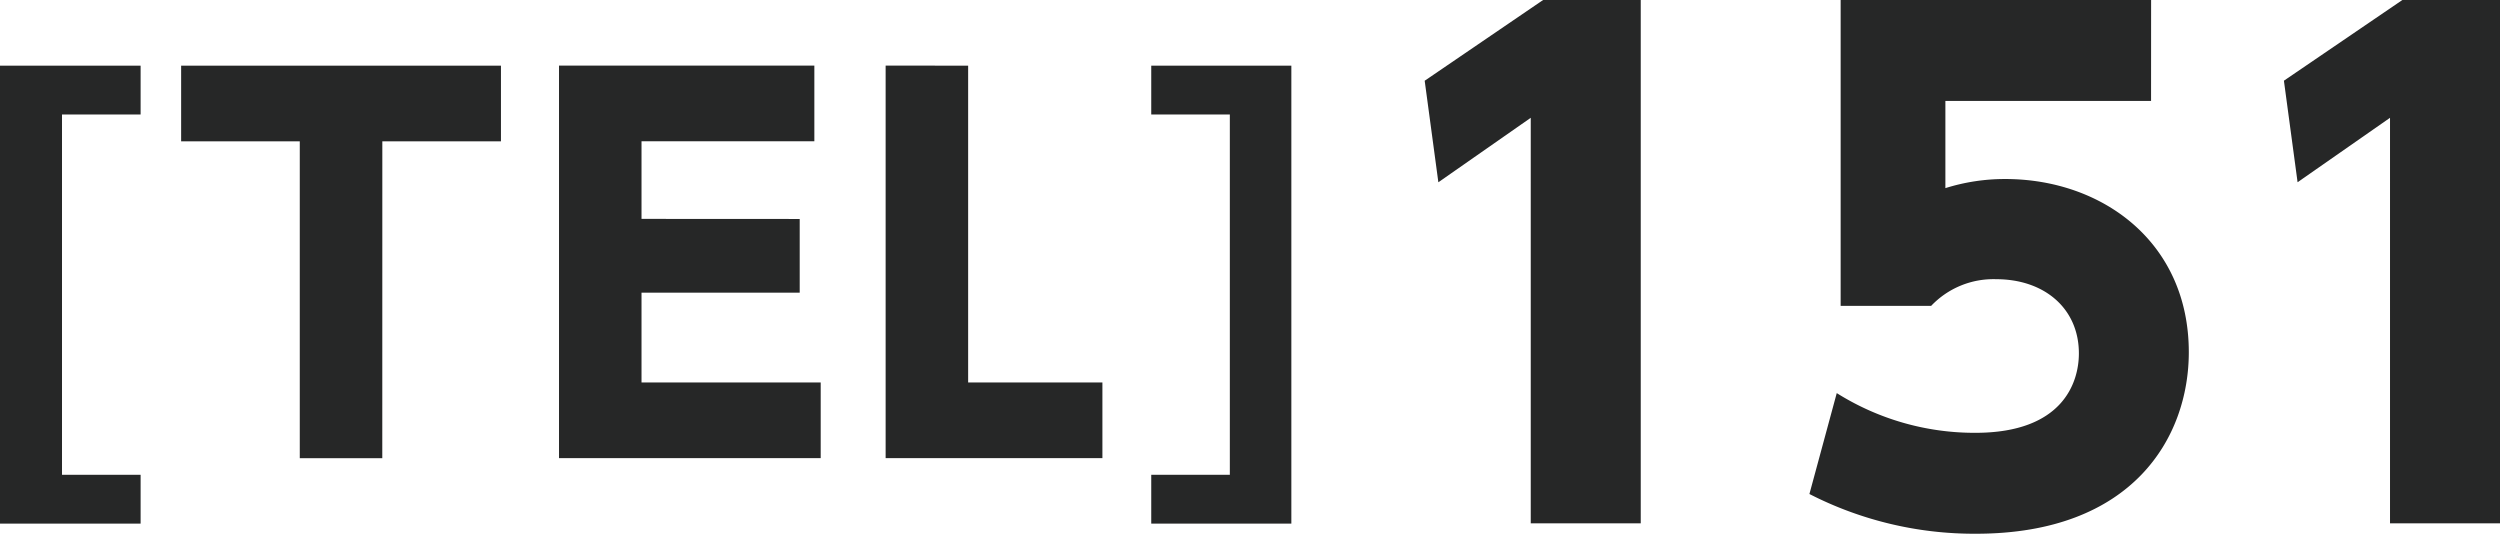
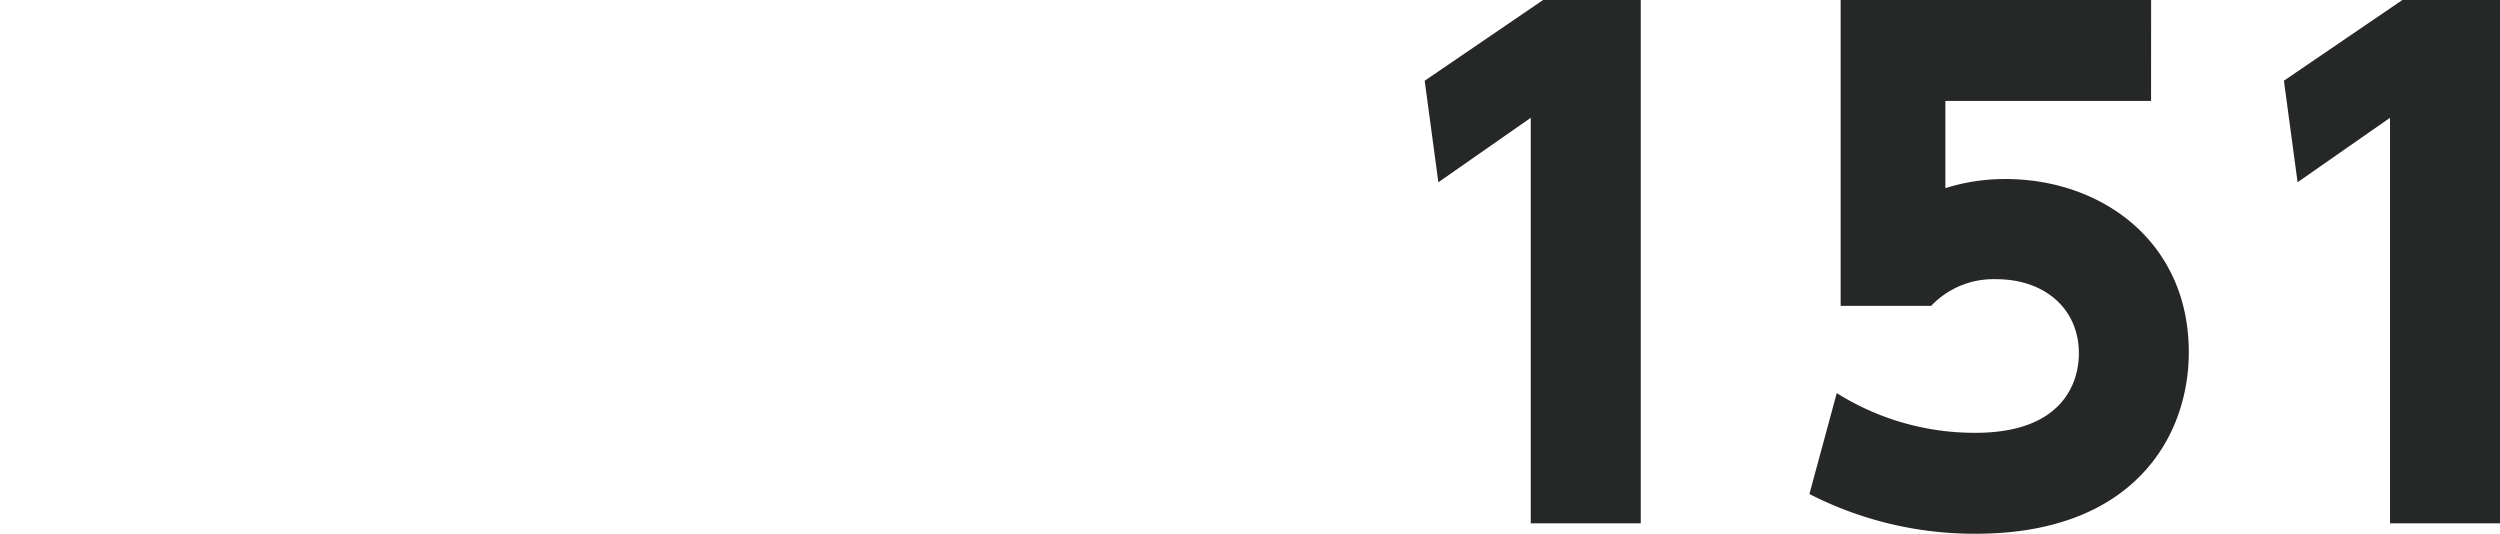
<svg xmlns="http://www.w3.org/2000/svg" width="153.616" height="32.794" viewBox="0 0 153.616 32.794">
  <g transform="translate(-410.818 -231.9)" style="isolation:isolate">
    <g style="isolation:isolate">
-       <path d="M419.458,235.935v3h-4.83v22.139h4.83v3h-8.64V235.935Z" fill="#262727" />
-       <path d="M434.308,260.055h-5.07v-19.47h-7.29v-4.65H441.6v4.65h-7.289Z" fill="#262727" />
-       <path d="M459.957,245.355v4.529h-9.72V255.4h11.01v4.65h-16.08v-24.12h15.69v4.65h-10.62v4.77Z" fill="#262727" />
-       <path d="M470.307,235.935V255.4h8.25v4.65h-13.32v-24.12Z" fill="#262727" />
-       <path d="M490.167,264.074h-8.609v-3h4.829V238.935h-4.829v-3h8.609Z" fill="#262727" />
-     </g>
+       </g>
    <g style="isolation:isolate">
      <path d="M505.636,227.9h6v32.155h-6.759V235.138L499.2,239.1l-.84-6.239Z" transform="translate(0 4)" fill="#262727" />
      <path d="M542.993,234.1H530.355v5.36a12.176,12.176,0,0,1,3.679-.56c5.959,0,11.278,3.879,11.278,10.638,0,5.239-3.439,11.158-13.078,11.158A22.2,22.2,0,0,1,522,258.255l1.68-6.2a15.926,15.926,0,0,0,8.518,2.44c5.4,0,6.36-3.12,6.36-4.88,0-2.76-2.12-4.559-5.079-4.559a5.275,5.275,0,0,0-4,1.64h-5.56V227.9h19.077Z" transform="translate(0 4)" fill="#262727" />
      <path d="M558.435,227.9h6v32.155h-6.759V235.138l-5.68,3.96-.84-6.239Z" transform="translate(0 4)" fill="#262727" />
    </g>
  </g>
</svg>